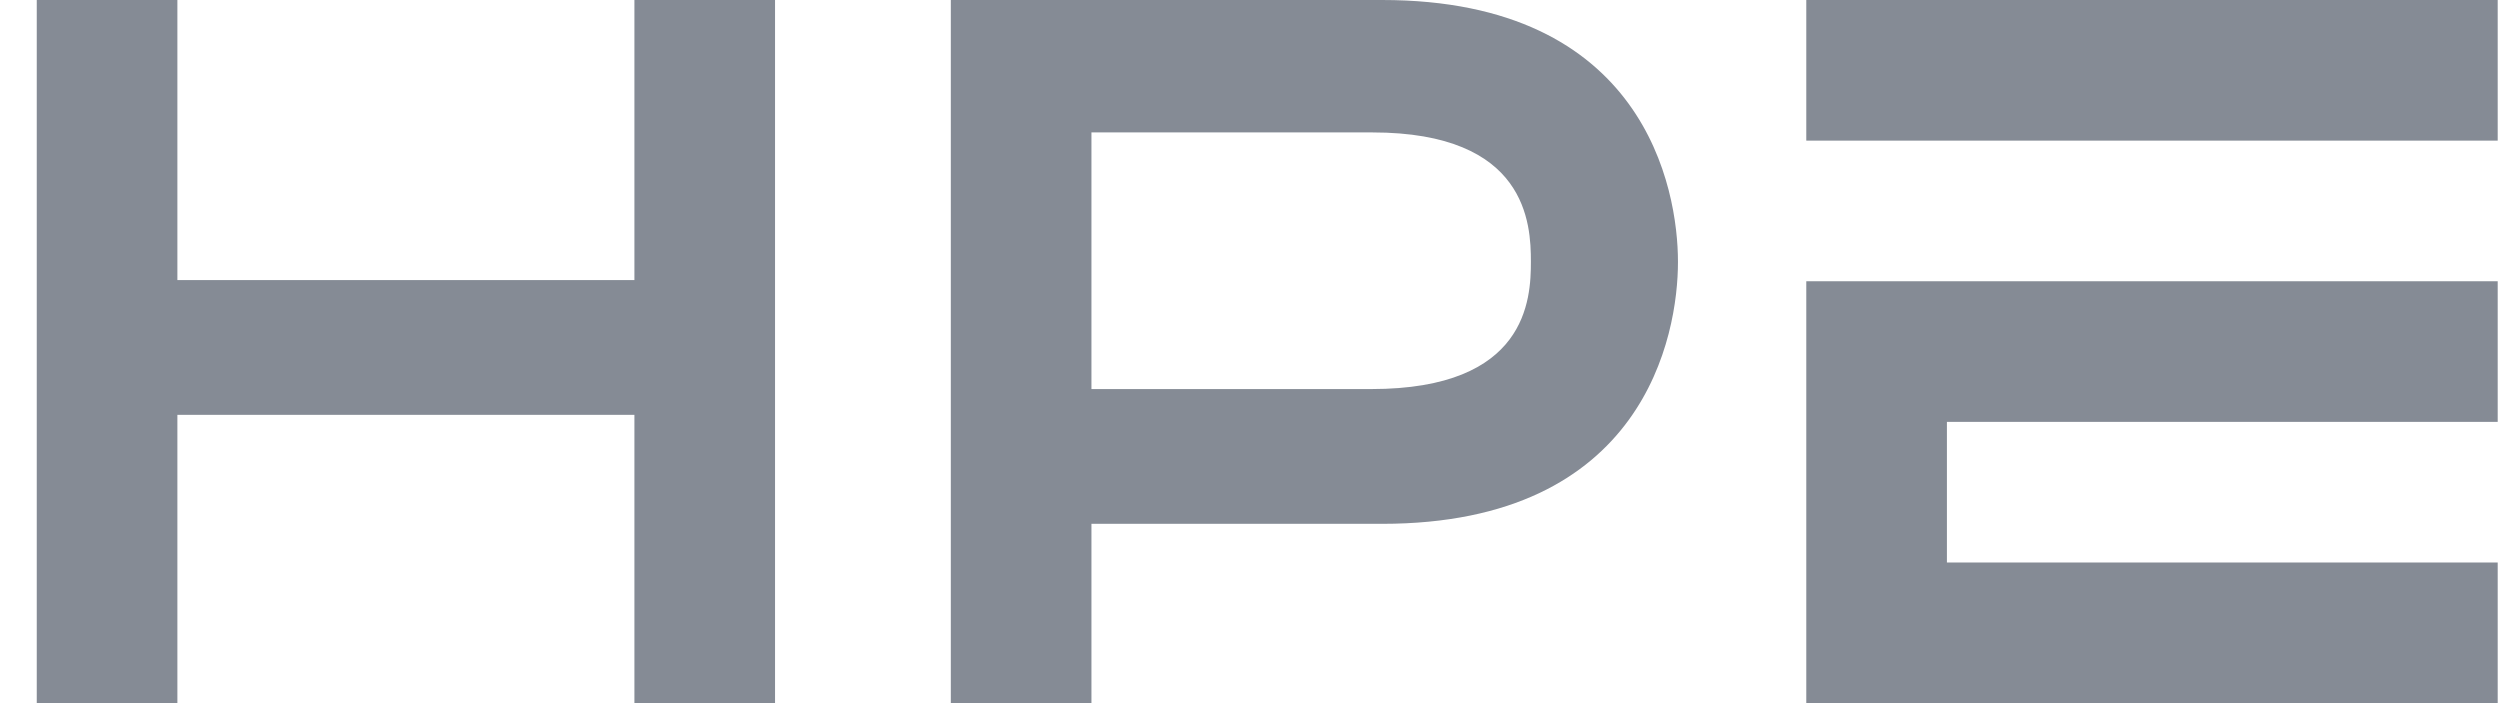
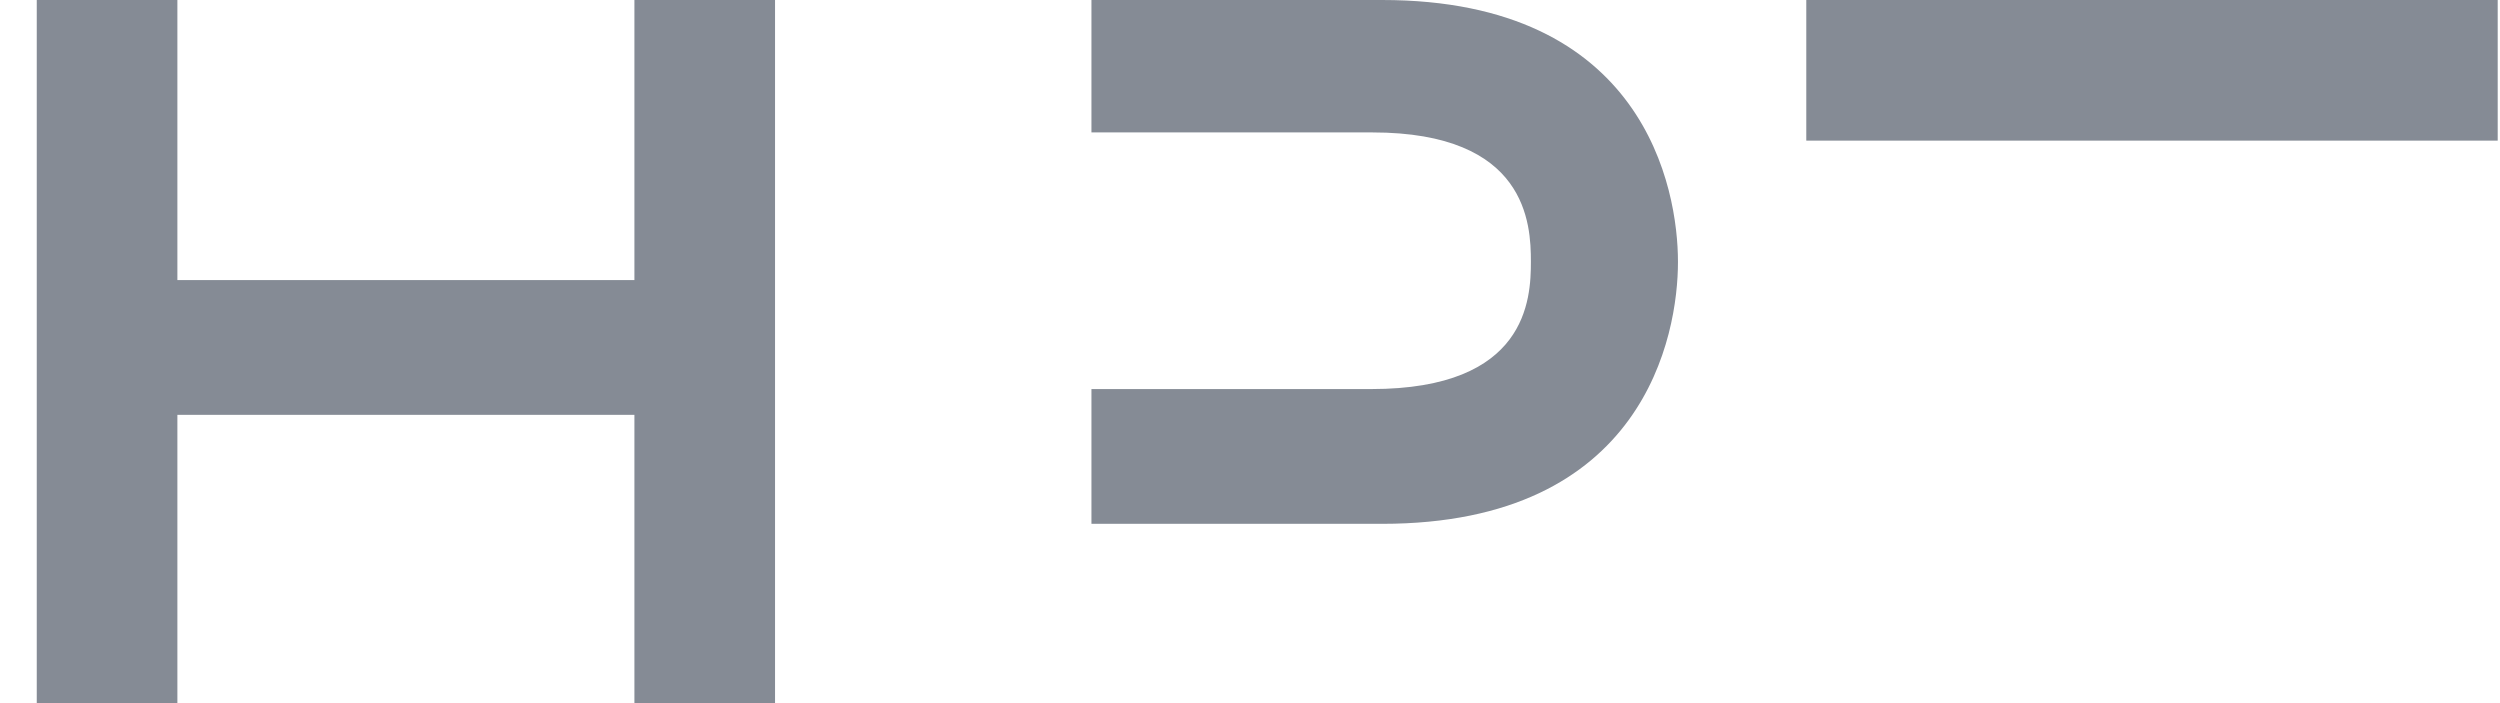
<svg xmlns="http://www.w3.org/2000/svg" width="64" height="18" viewBox="0 0 64 18" fill="none">
-   <path d="M63.941 10.8H49.841V14.4H63.941V18H46.241V7.2H63.941V10.8Z" fill="#858B95" />
  <rect x="63.941" width="3.6" height="17.7" transform="rotate(90 63.941 0)" fill="#858B95" />
  <path d="M4.541 7.17H16.241V0H19.841V18H16.241V10.62H4.541V18H0.941V0H4.541V7.17Z" fill="#858B95" />
-   <path fill-rule="evenodd" clip-rule="evenodd" d="M35.381 0C42.101 -1.14441e-06 42.956 4.83 42.956 6.705C42.956 8.58 42.101 13.41 35.381 13.41H27.941V18H24.341V0H35.381ZM27.941 9.96H35.105C39.098 9.96 39.191 7.66 39.191 6.698C39.191 5.735 39.098 3.39 35.13 3.39H27.941V9.96Z" fill="#858B95" />
+   <path fill-rule="evenodd" clip-rule="evenodd" d="M35.381 0C42.101 -1.14441e-06 42.956 4.83 42.956 6.705C42.956 8.58 42.101 13.41 35.381 13.41H27.941V18V0H35.381ZM27.941 9.96H35.105C39.098 9.96 39.191 7.66 39.191 6.698C39.191 5.735 39.098 3.39 35.13 3.39H27.941V9.96Z" fill="#858B95" />
</svg>